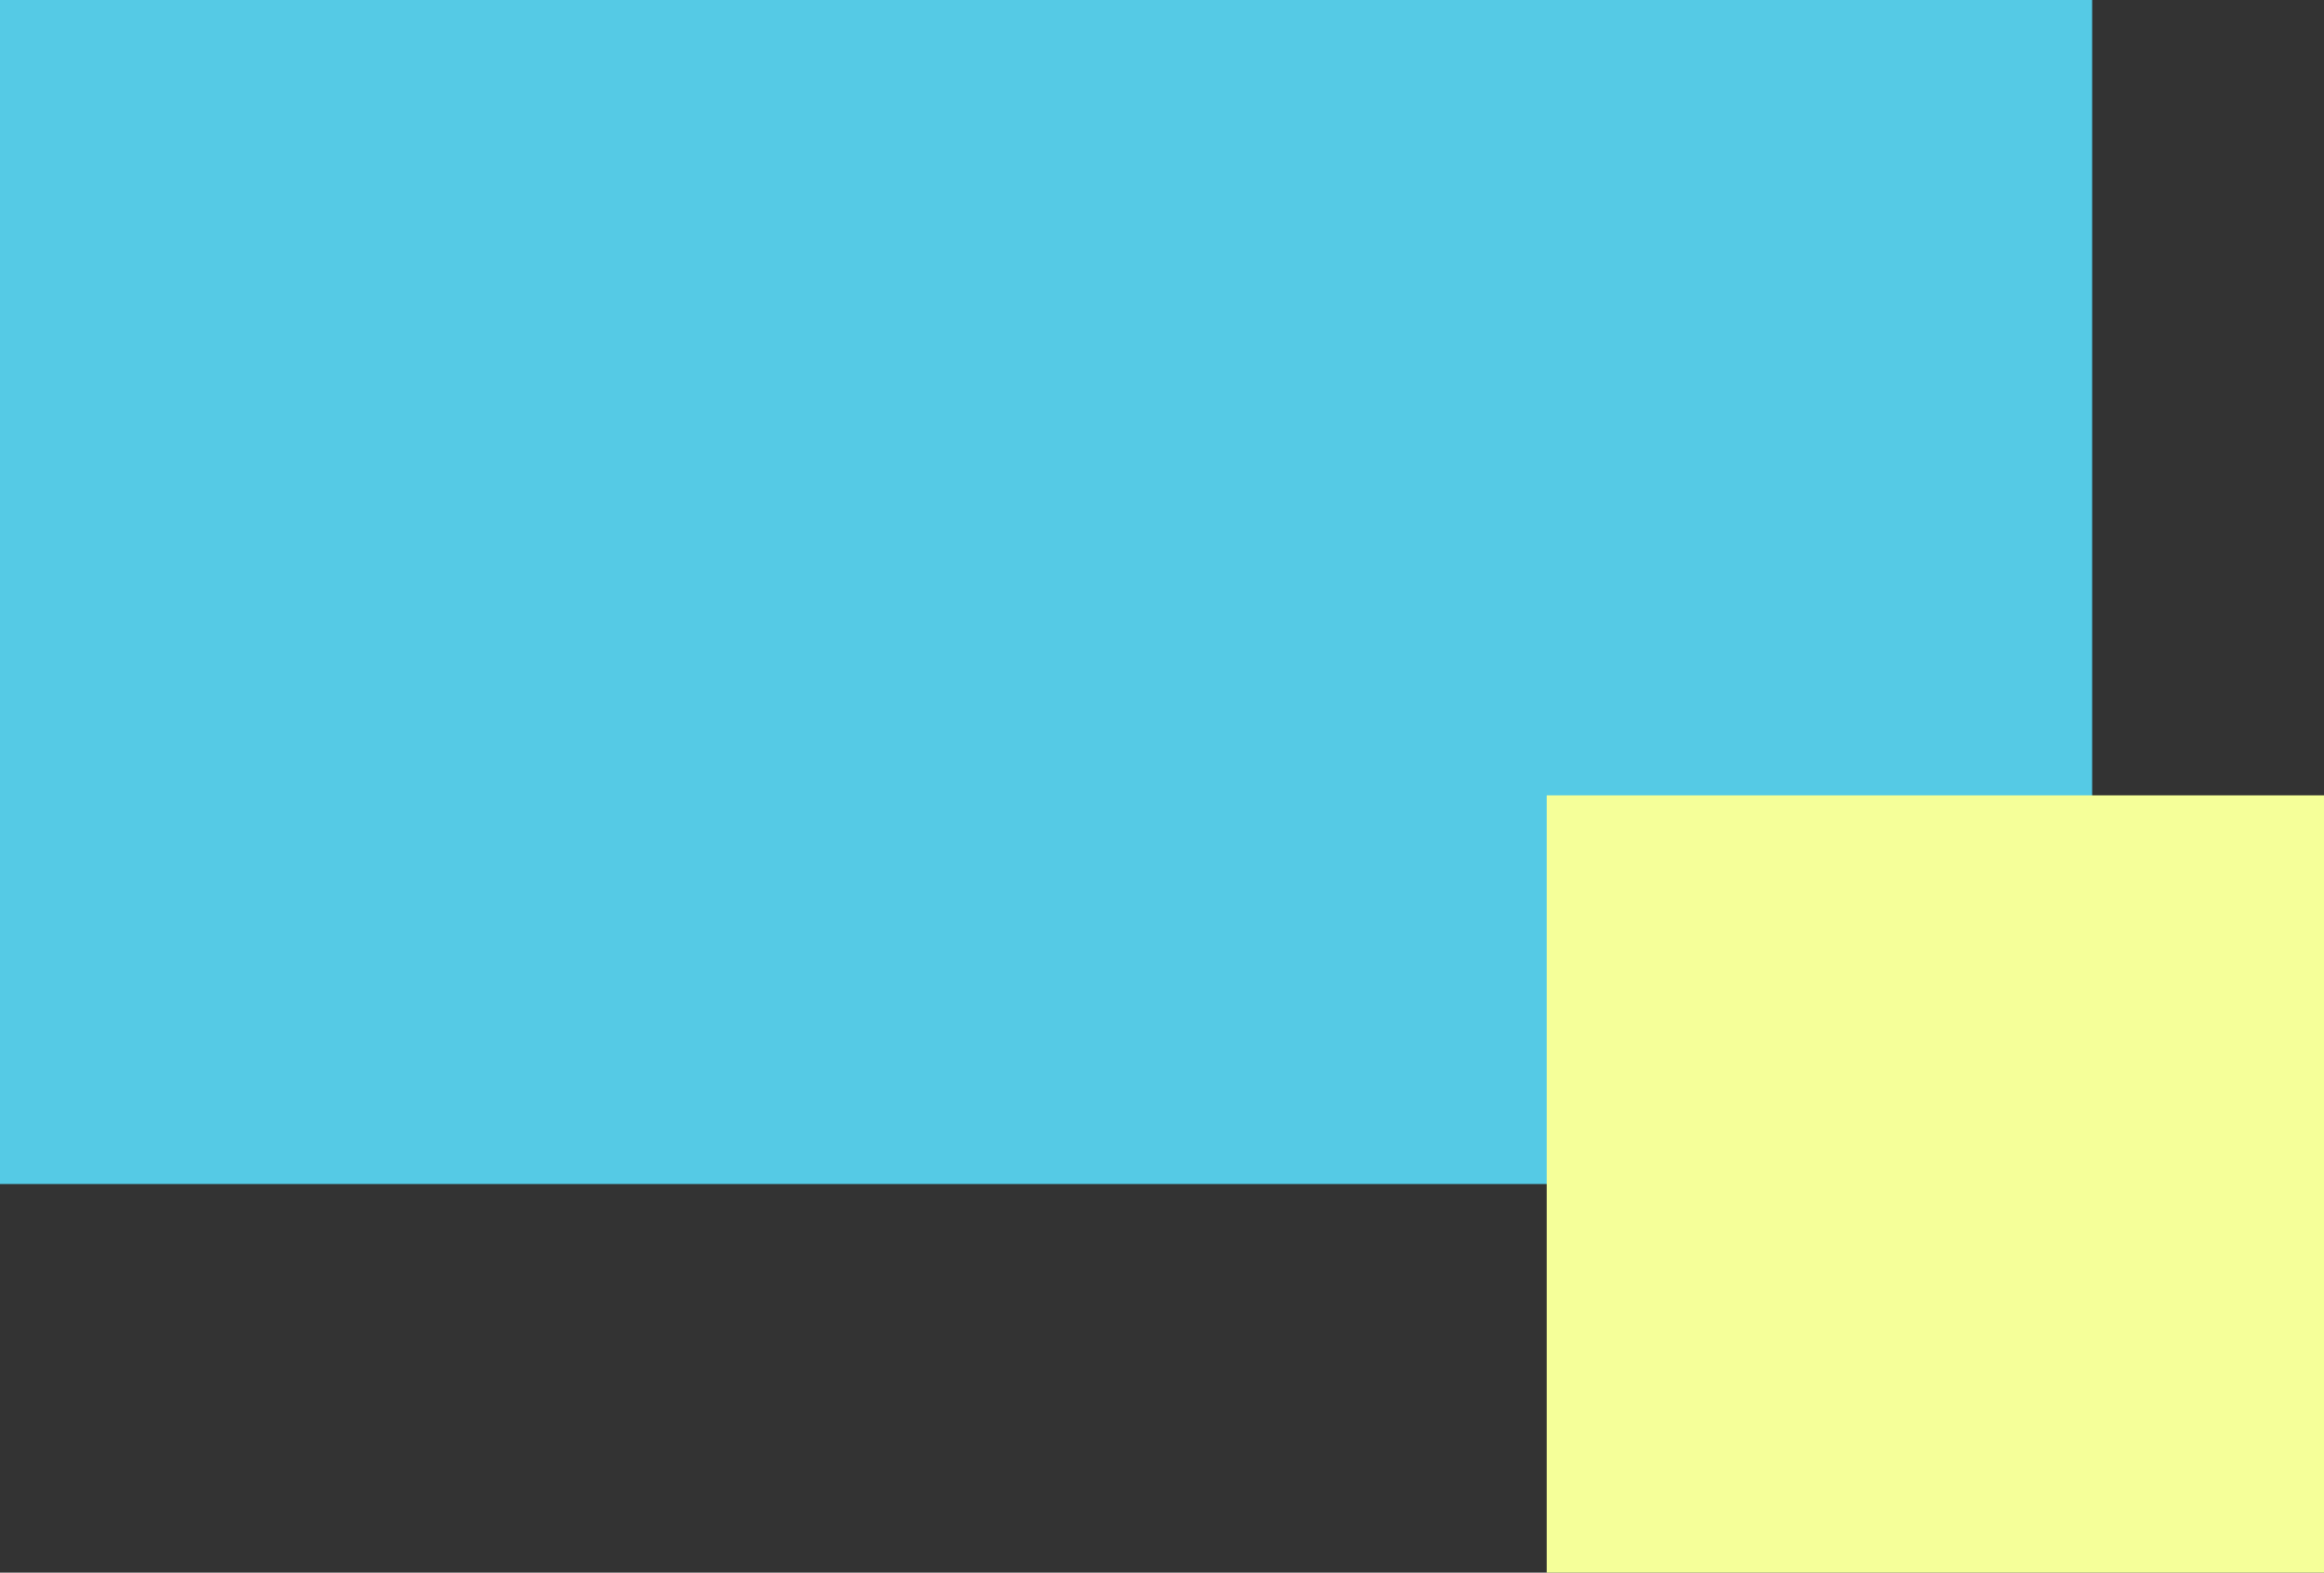
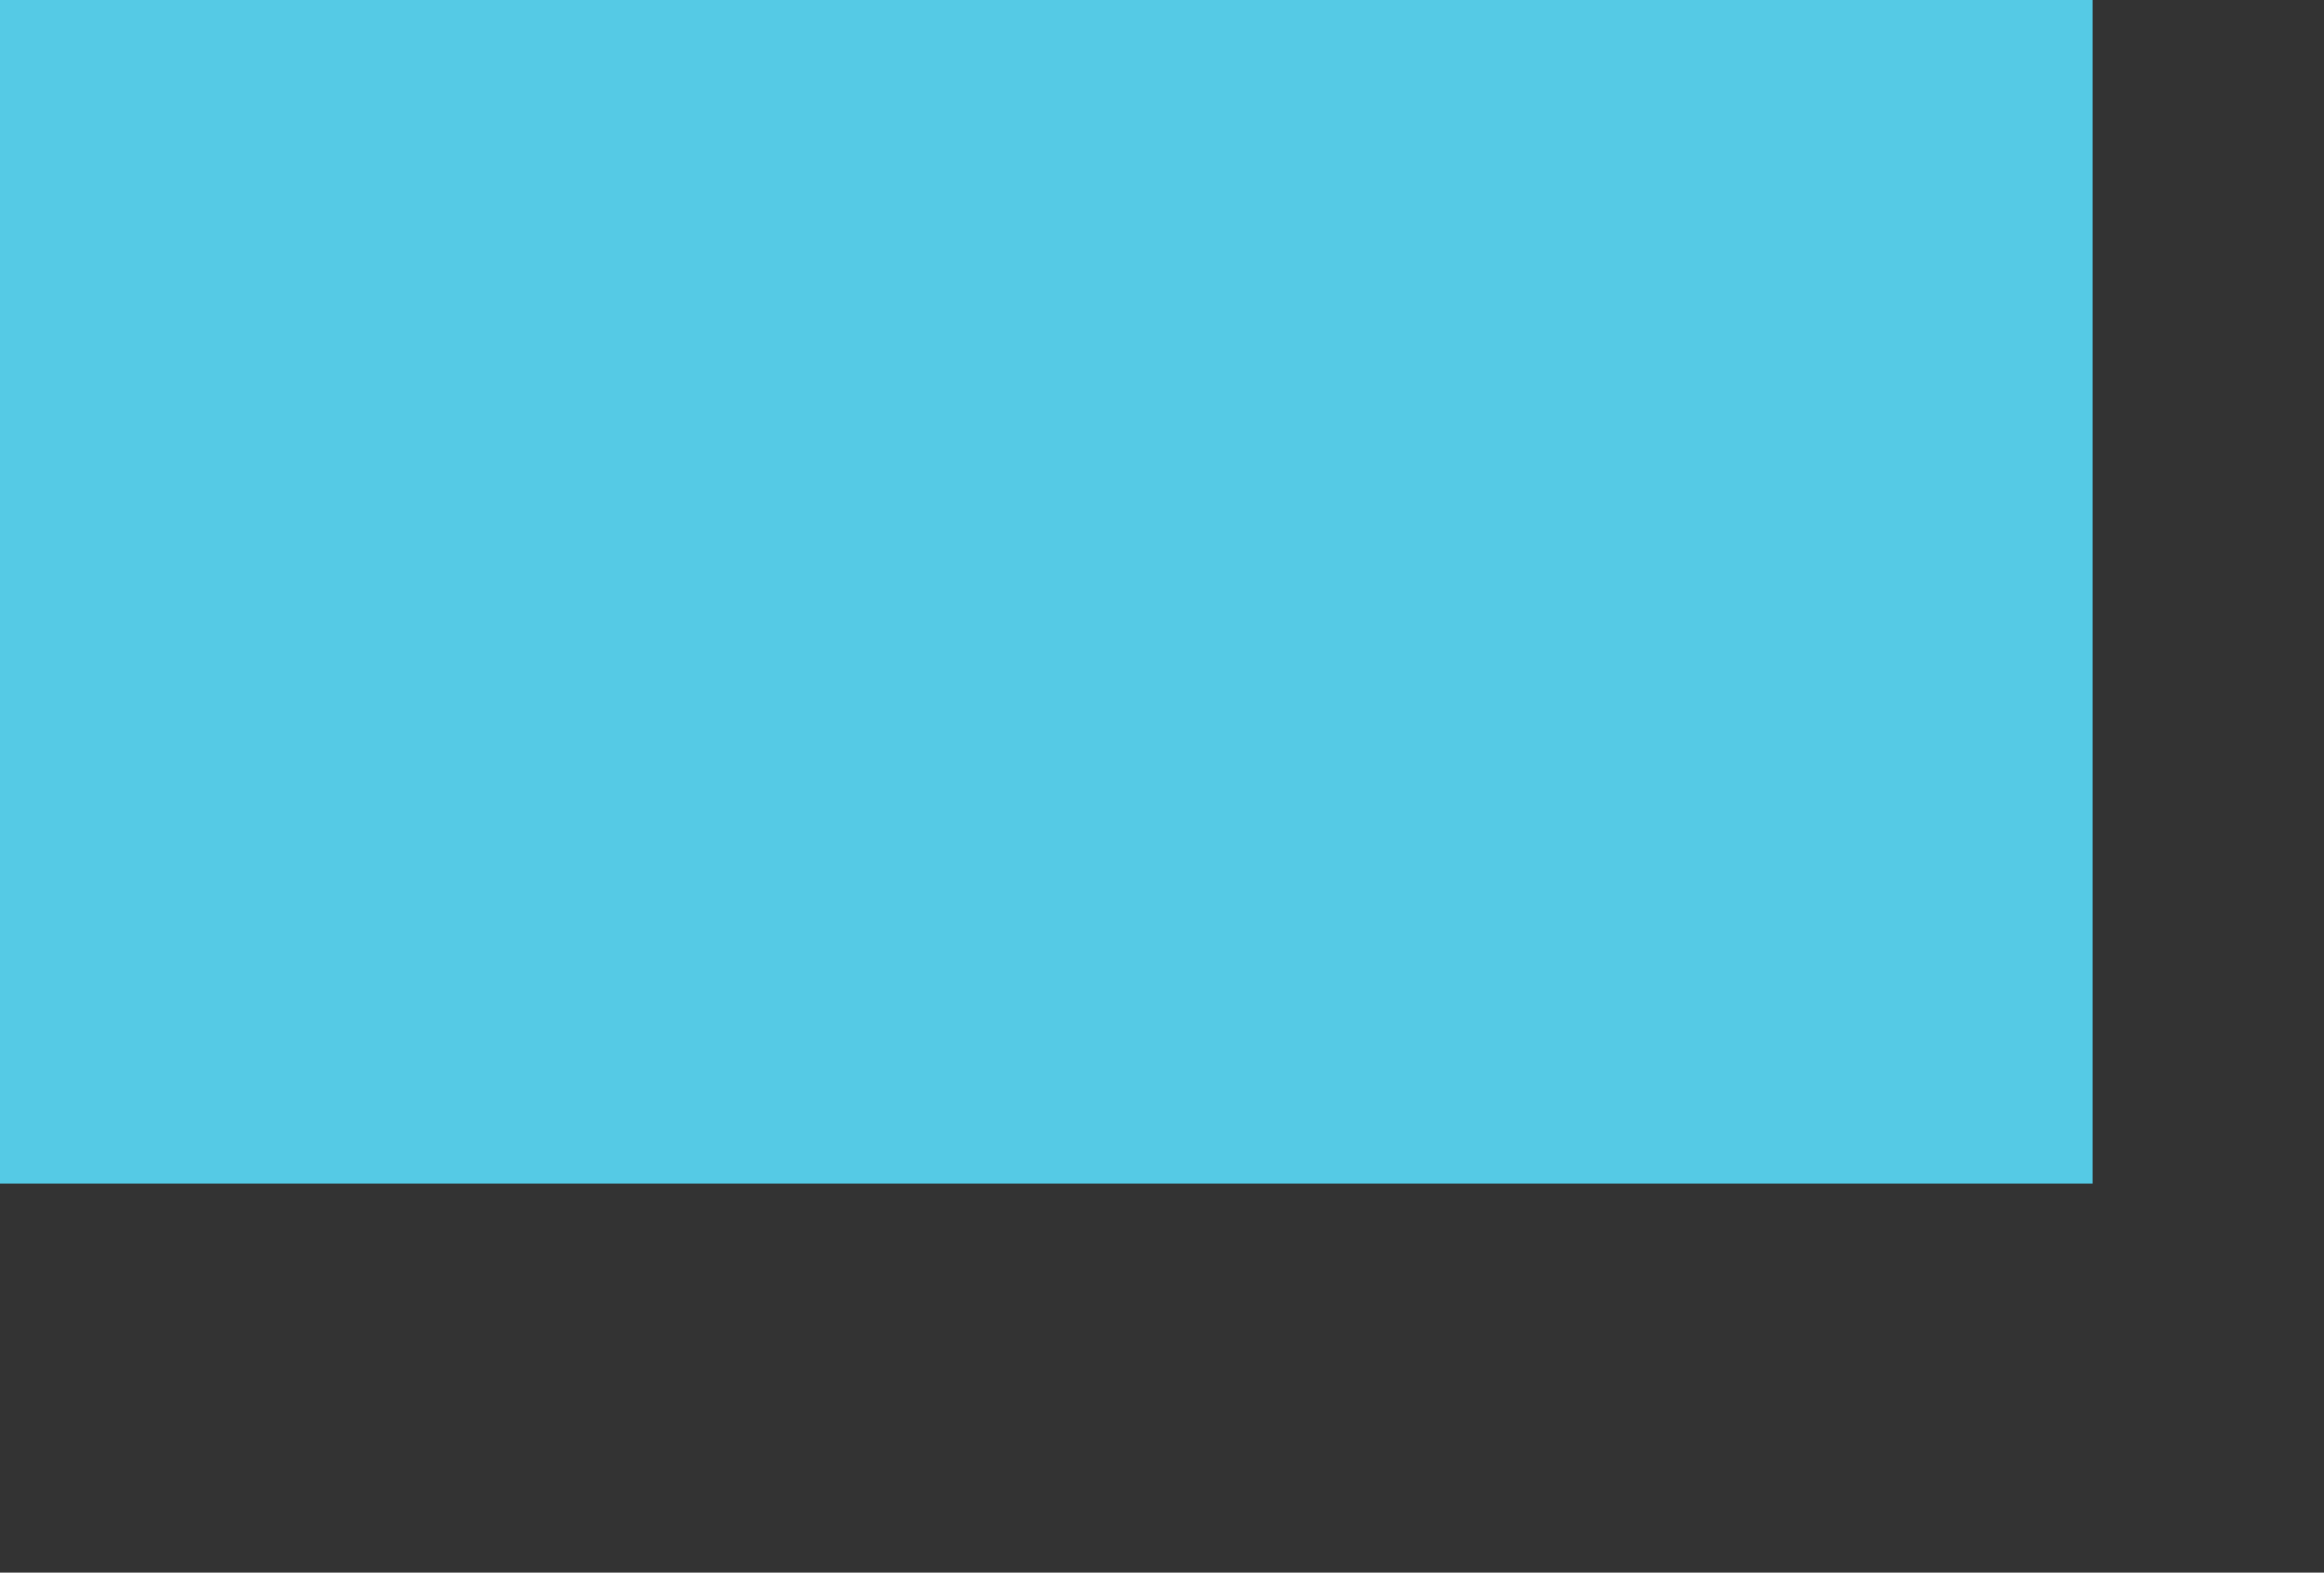
<svg xmlns="http://www.w3.org/2000/svg" id="_レイヤー_1" data-name="レイヤー_1" width="109.251" height="73.925" version="1.1" viewBox="0 0 109.251 73.925">
  <rect x="0" y="0" width="109.251" height="73.925" fill="#333333" stroke="none" />
  <defs>
    <style>
      .st0 {
        fill: #f5ff99;
      }

      .st1 {
        fill: #55cae5;
      }
    </style>
  </defs>
  <rect class="st1" width="98.352" height="55.656" />
-   <rect class="st0" x="72.712" y="37.387" width="36.539" height="36.539" />
</svg>